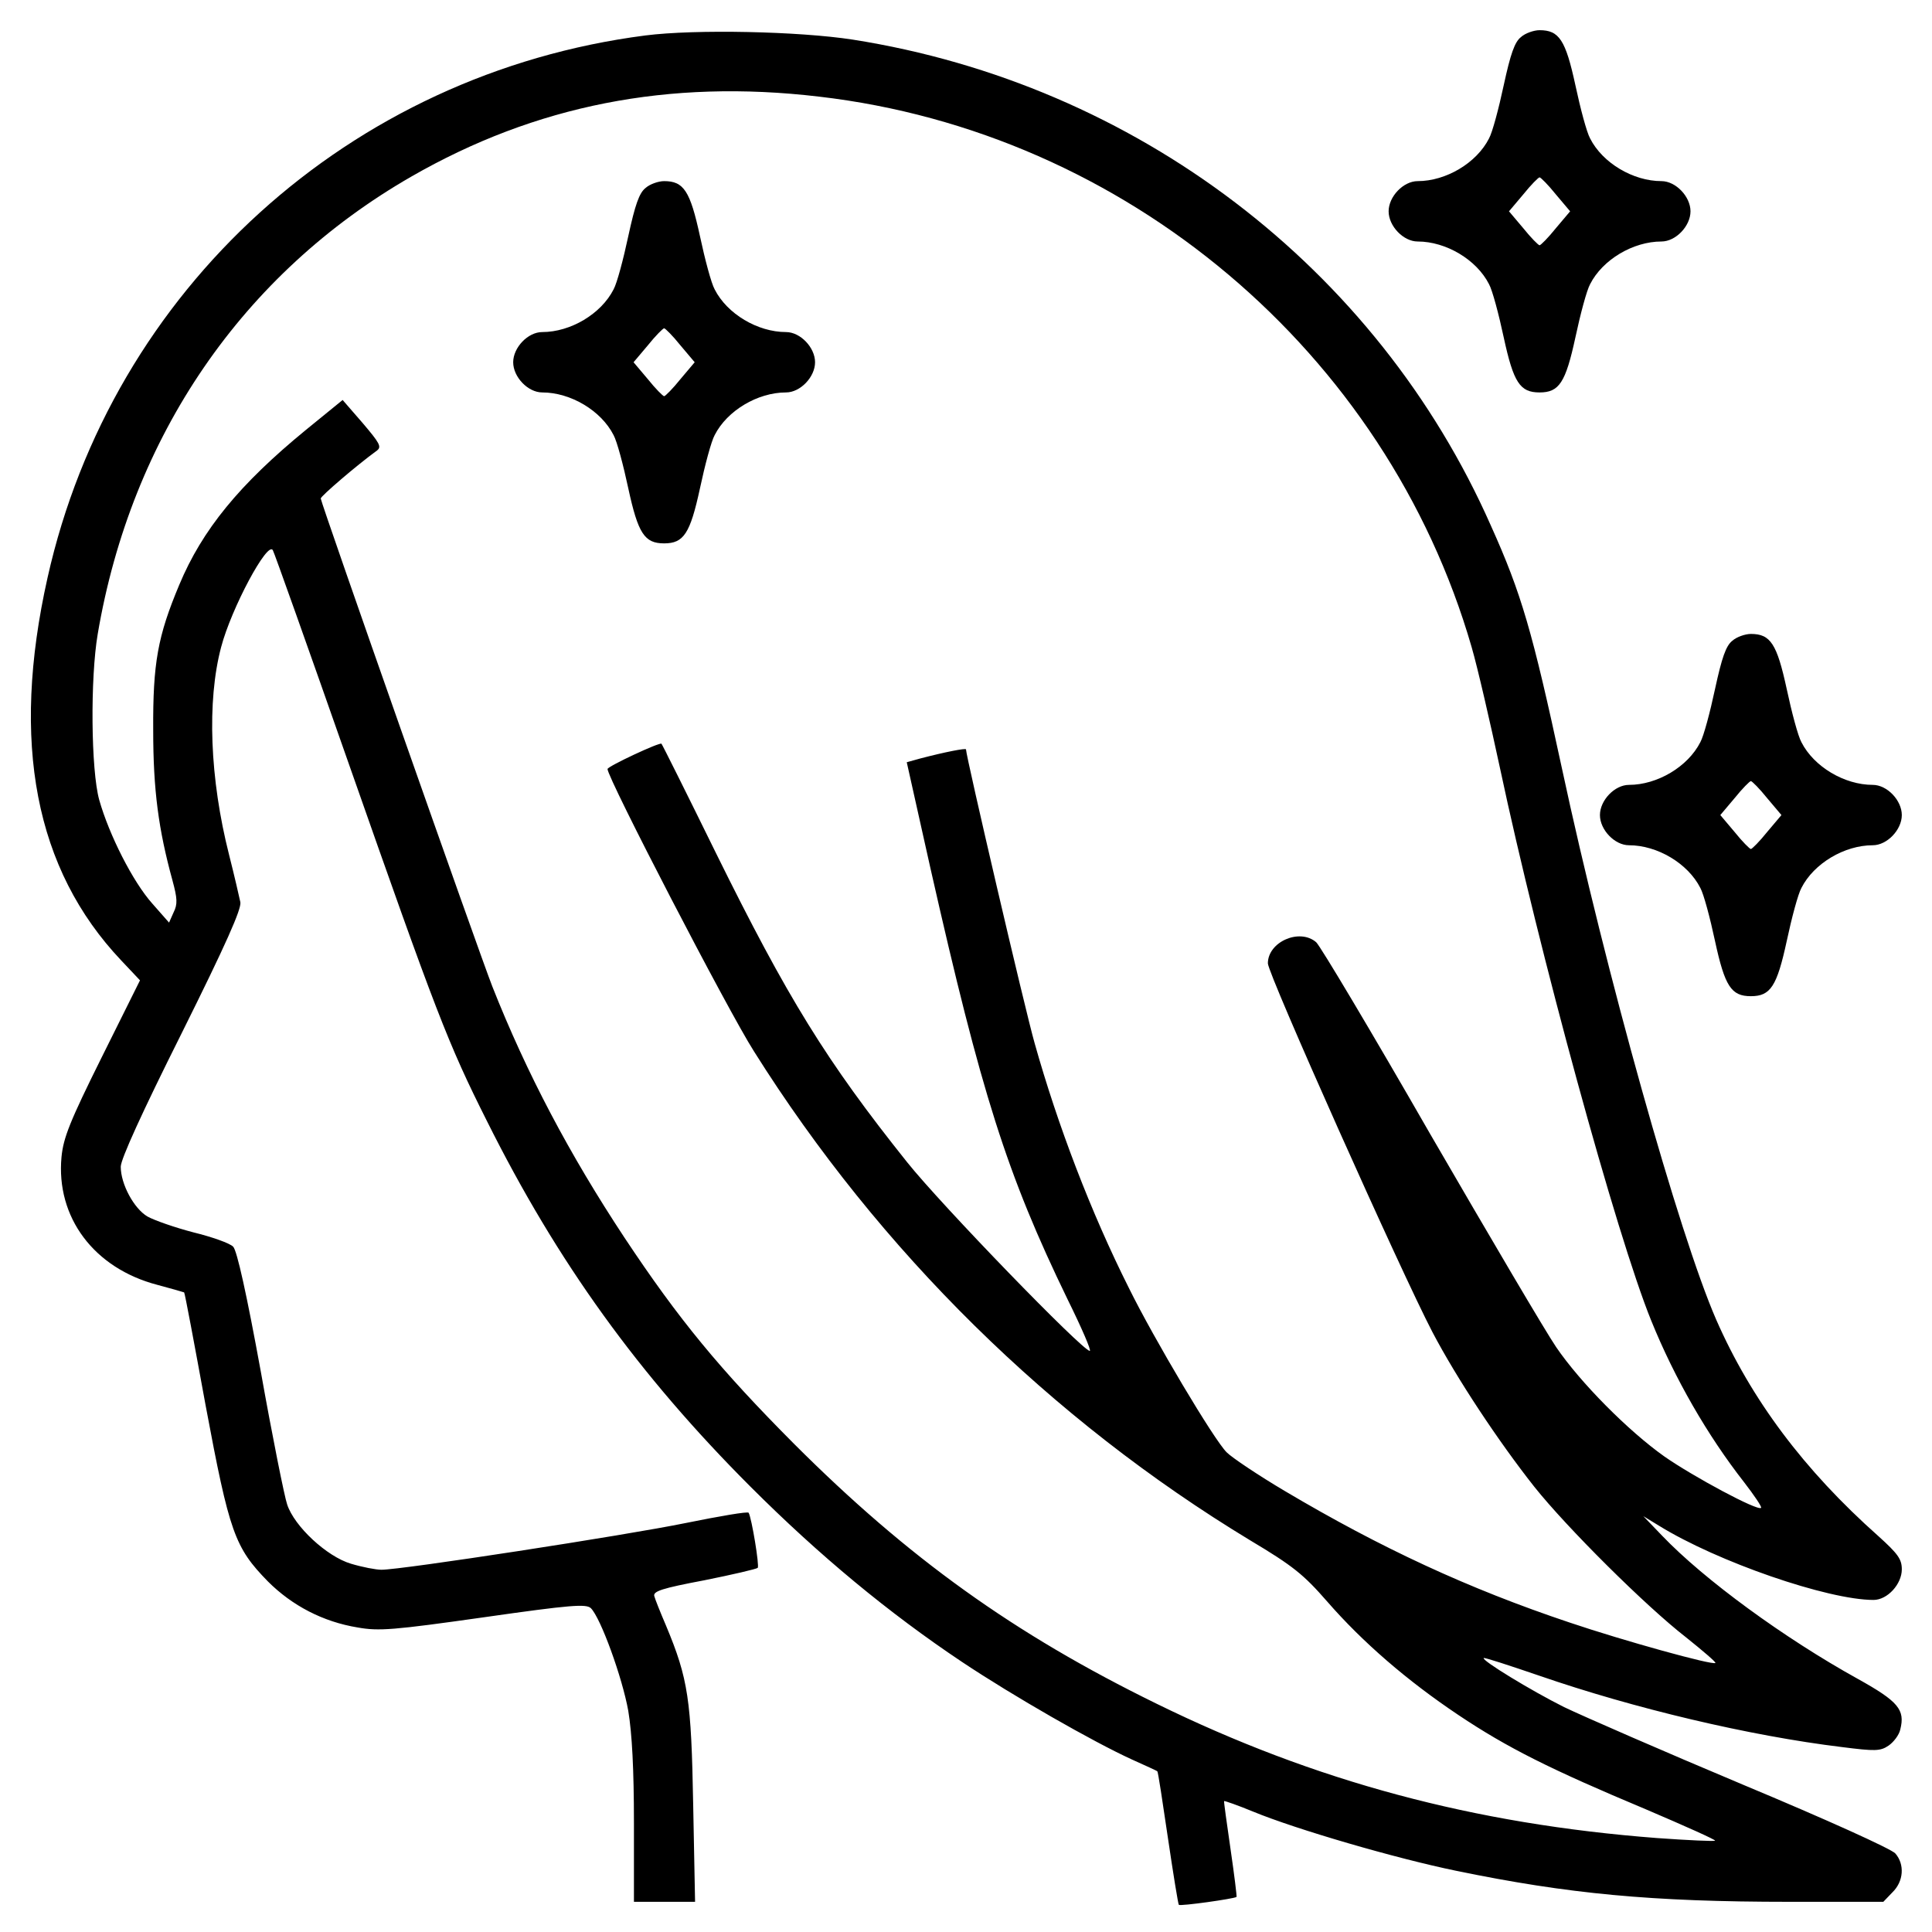
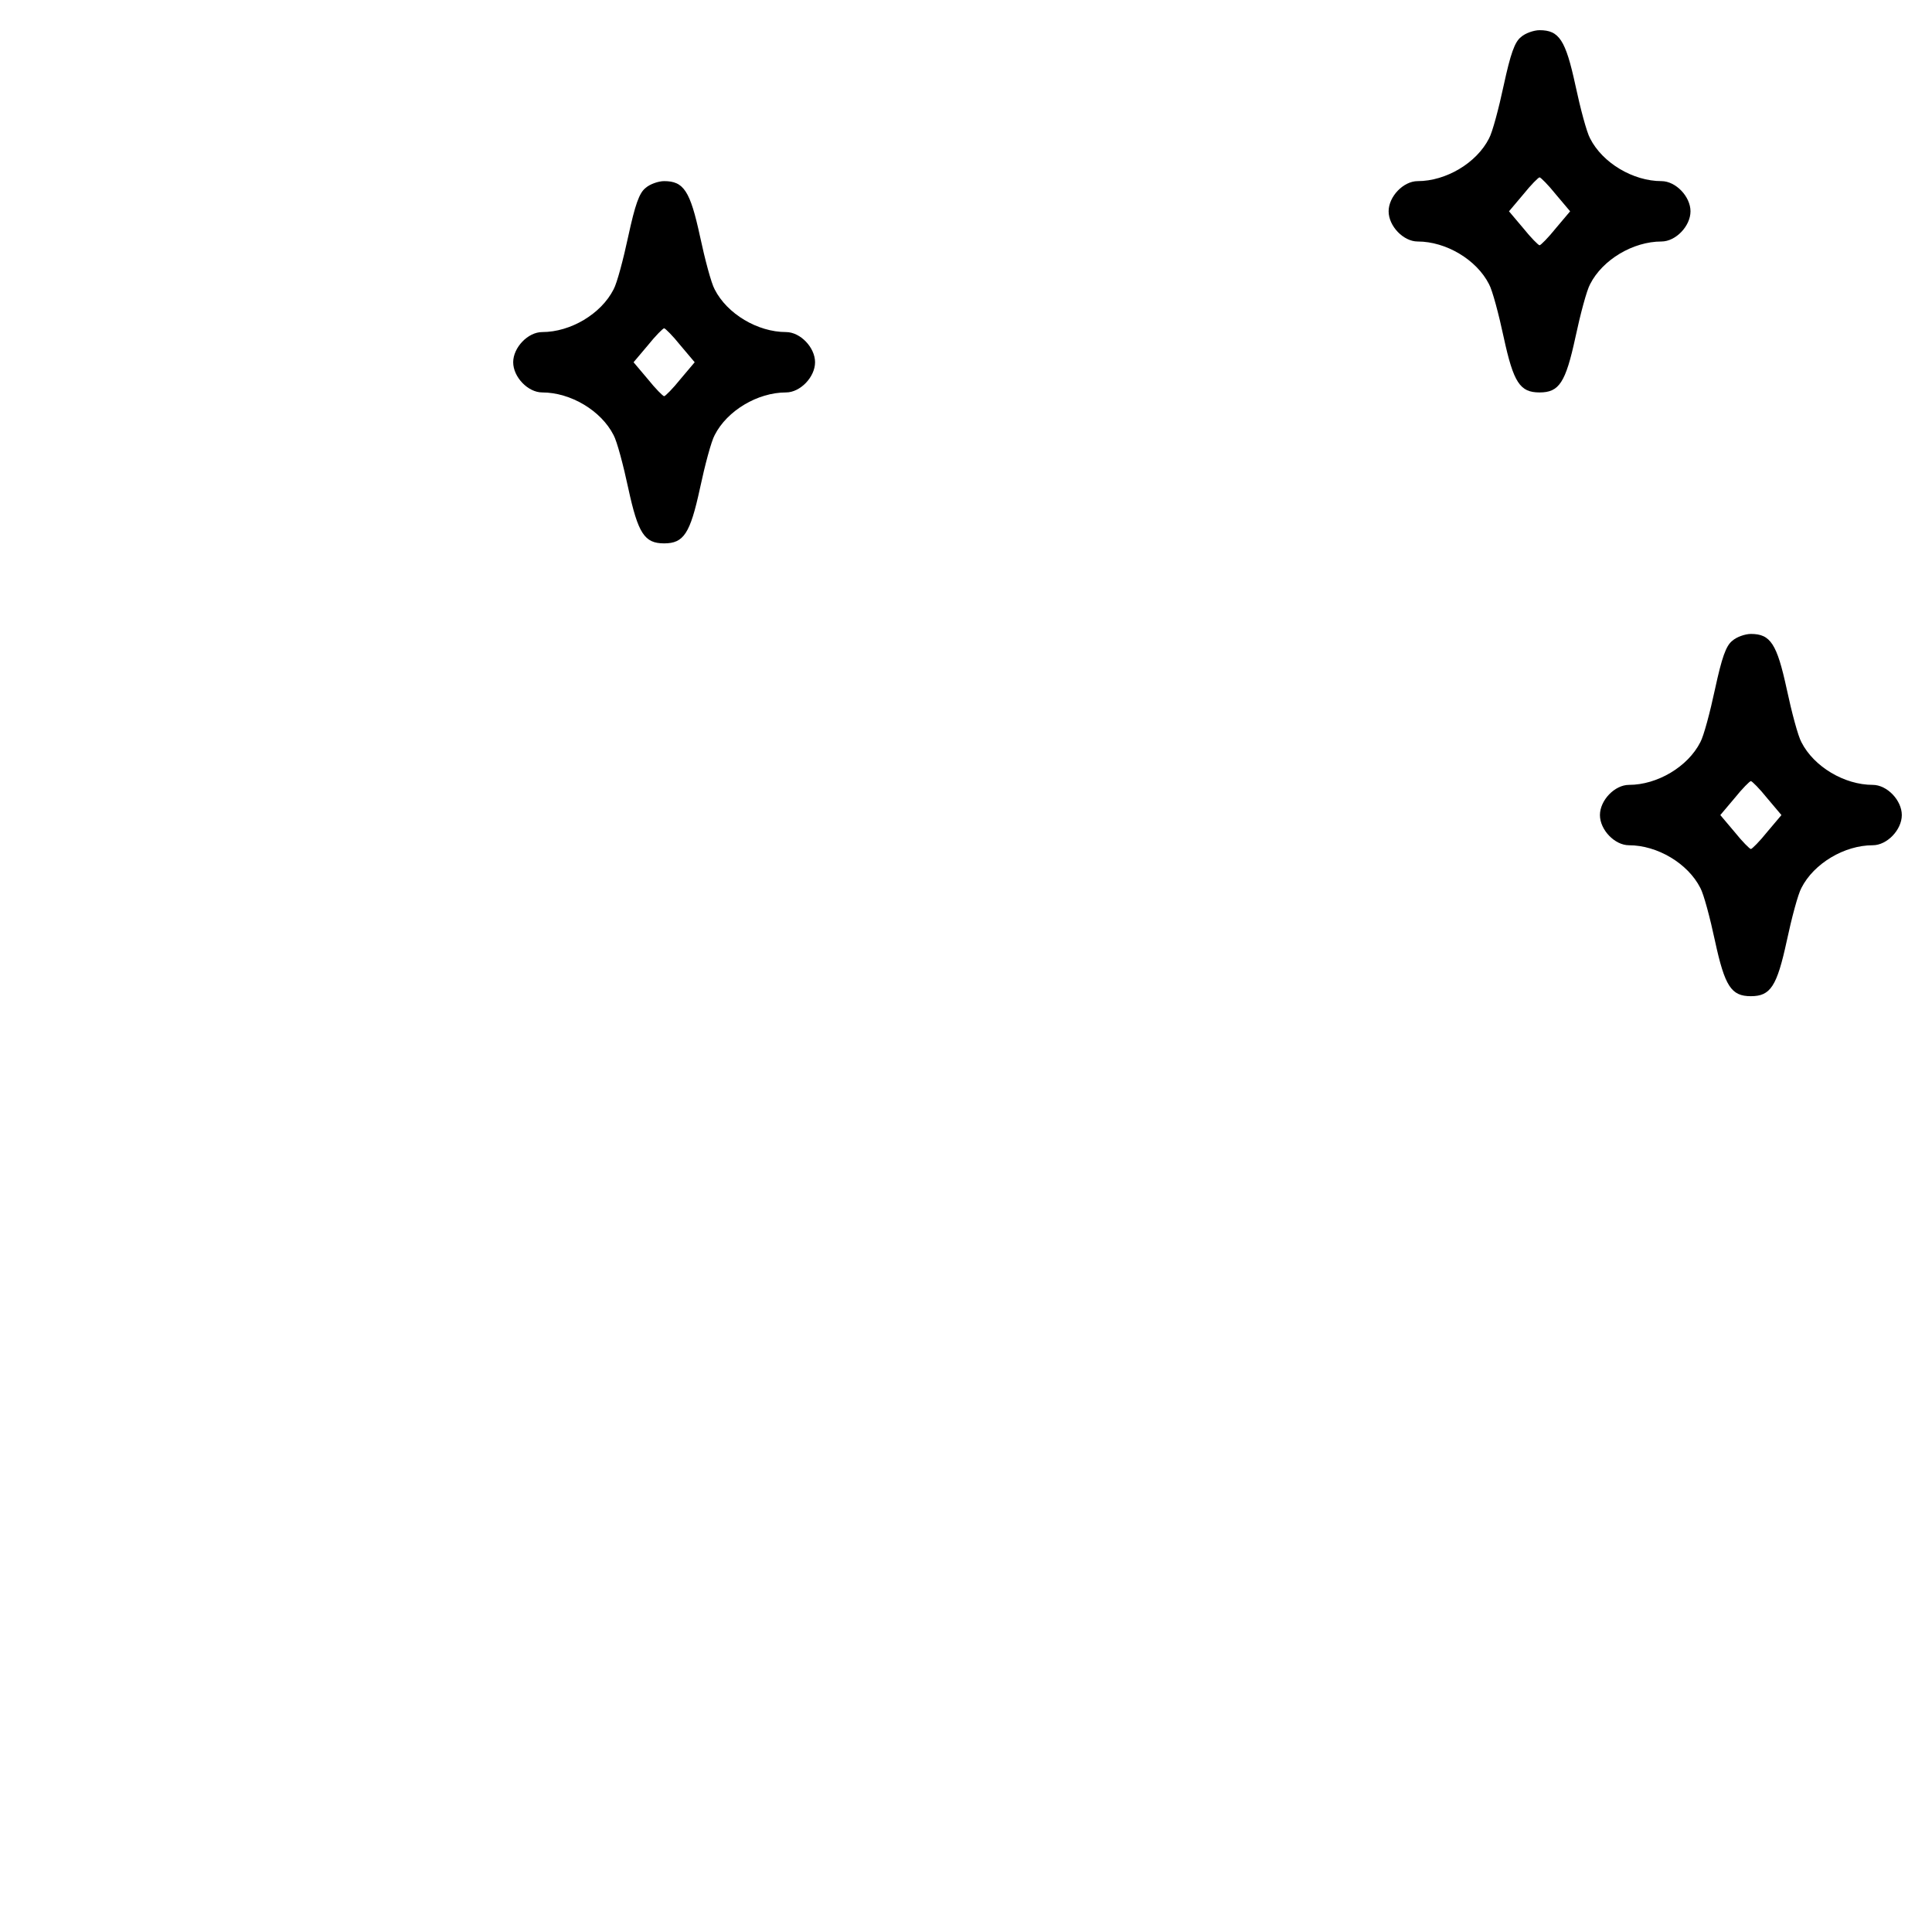
<svg xmlns="http://www.w3.org/2000/svg" version="1.0" width="512pt" height="512pt" viewBox="0 0 512 512" preserveAspectRatio="xMidYMid meet">
  <g transform="translate(0,512) scale(0.1,-0.1)" fill="#000000" stroke="none">
-     <path d="M1710 5026 c-783 -101 -1413 -672 -1584 -1437 -98 -437 -33 -773 195 -1014 l50 -53 -101 -203 c-85 -171 -102 -214 -107 -265 -15 -160 86 -295 254 -339 37 -10 69 -19 71 -20 2 -2 27 -136 57 -300 63 -337 77 -376 165 -466 64 -64 146 -107 238 -122 56 -10 94 -7 334 27 231 33 272 36 284 24 26 -26 83 -183 99 -272 10 -61 15 -154 15 -297 l0 -209 81 0 81 0 -5 258 c-5 277 -13 333 -72 474 -15 35 -29 70 -31 78 -4 13 21 21 132 42 75 15 139 30 142 33 5 5 -16 132 -24 146 -2 4 -77 -9 -166 -27 -161 -33 -753 -124 -807 -124 -15 0 -51 7 -81 16 -64 19 -150 99 -169 157 -7 20 -39 179 -70 353 -37 203 -63 320 -73 330 -8 9 -56 26 -105 38 -50 13 -104 32 -122 42 -36 21 -71 86 -71 132 0 20 56 143 161 353 119 239 159 330 156 348 -3 14 -16 71 -30 126 -51 201 -59 407 -21 550 27 103 123 282 137 257 3 -4 94 -260 202 -568 231 -658 262 -739 365 -944 187 -375 403 -674 699 -970 183 -183 367 -335 560 -464 138 -92 348 -212 451 -259 36 -16 66 -30 67 -31 2 -1 14 -81 28 -176 14 -95 27 -175 29 -178 4 -4 147 16 153 21 1 1 -6 59 -16 127 -10 69 -18 126 -17 127 1 1 36 -11 77 -28 114 -47 378 -124 539 -157 296 -61 517 -82 882 -82 l249 0 24 25 c30 29 33 74 8 103 -10 12 -185 91 -403 182 -212 89 -425 182 -475 206 -88 44 -219 124 -213 130 2 2 69 -20 148 -47 249 -86 555 -159 802 -189 87 -11 101 -11 123 4 13 9 28 28 31 43 13 52 -5 74 -113 134 -195 108 -407 263 -518 379 l-50 52 41 -25 c155 -96 448 -197 569 -197 37 0 75 42 75 81 0 27 -10 41 -62 88 -197 175 -337 362 -430 574 -98 225 -292 916 -409 1462 -78 362 -107 462 -188 642 -302 684 -941 1170 -1691 1288 -142 22 -417 28 -550 11z m460 -162 c813 -94 1504 -677 1730 -1459 16 -55 49 -199 75 -320 103 -485 309 -1239 401 -1465 62 -153 149 -304 246 -428 27 -35 48 -66 45 -68 -9 -9 -180 83 -256 136 -96 68 -223 196 -287 290 -28 41 -178 296 -334 565 -155 270 -291 498 -302 508 -44 38 -128 1 -128 -56 0 -28 353 -818 436 -977 65 -124 176 -291 270 -410 86 -108 295 -316 402 -399 45 -36 80 -66 78 -68 -6 -7 -244 59 -386 107 -269 90 -501 198 -754 348 -71 42 -141 89 -155 103 -33 32 -193 301 -259 435 -101 201 -189 432 -250 649 -25 87 -182 761 -182 779 0 4 -56 -7 -121 -24 l-36 -10 63 -282 c135 -597 202 -809 363 -1141 37 -75 64 -137 59 -137 -19 0 -393 386 -484 500 -214 268 -317 435 -507 820 -77 157 -142 287 -144 289 -4 5 -143 -60 -143 -67 0 -24 319 -640 388 -748 333 -530 788 -977 1315 -1296 114 -68 142 -91 204 -162 94 -108 212 -210 348 -301 130 -87 244 -144 497 -250 103 -44 186 -81 183 -83 -2 -2 -71 1 -154 7 -484 37 -906 150 -1326 356 -378 185 -658 386 -961 689 -197 198 -305 329 -449 546 -146 221 -259 435 -350 665 -34 86 -455 1283 -455 1294 0 6 94 87 149 127 13 10 7 20 -38 73 l-53 61 -97 -79 c-177 -145 -275 -265 -336 -411 -57 -136 -70 -207 -69 -385 0 -159 14 -263 51 -398 13 -48 14 -63 3 -85 l-12 -27 -44 50 c-52 58 -115 183 -141 275 -22 79 -24 323 -4 440 89 524 384 955 831 1212 329 189 682 259 1080 212z" />
    <path d="M1711 4622 c-17 -13 -28 -45 -46 -128 -13 -61 -30 -125 -39 -141 -33 -65 -114 -113 -189 -113 -38 0 -77 -41 -77 -80 0 -39 39 -80 77 -80 75 0 156 -48 189 -113 9 -16 26 -80 39 -141 26 -120 43 -146 95 -146 52 0 69 26 95 146 13 61 30 125 39 141 33 65 114 113 189 113 38 0 77 41 77 80 0 39 -39 80 -77 80 -75 0 -156 48 -189 113 -9 16 -26 80 -39 141 -26 120 -43 146 -95 146 -15 0 -38 -8 -49 -18z m92 -417 l38 -45 -38 -45 c-20 -25 -40 -45 -43 -45 -3 0 -23 20 -43 45 l-38 45 38 45 c20 25 40 45 43 45 3 0 23 -20 43 -45z" />
    <path d="M4031 5022 c-17 -13 -28 -45 -46 -128 -13 -61 -30 -125 -39 -141 -33 -65 -114 -113 -189 -113 -38 0 -77 -41 -77 -80 0 -39 39 -80 77 -80 75 0 156 -48 189 -113 9 -16 26 -80 39 -141 26 -120 43 -146 95 -146 52 0 69 26 95 146 13 61 30 125 39 141 33 65 114 113 189 113 38 0 77 41 77 80 0 39 -39 80 -77 80 -75 0 -156 48 -189 113 -9 16 -26 80 -39 141 -26 120 -43 146 -95 146 -15 0 -38 -8 -49 -18z m92 -417 l38 -45 -38 -45 c-20 -25 -40 -45 -43 -45 -3 0 -23 20 -43 45 l-38 45 38 45 c20 25 40 45 43 45 3 0 23 -20 43 -45z" />
    <path d="M4591 3422 c-17 -13 -28 -45 -46 -128 -13 -61 -30 -125 -39 -141 -33 -65 -114 -113 -189 -113 -38 0 -77 -41 -77 -80 0 -39 39 -80 77 -80 75 0 156 -48 189 -113 9 -16 26 -80 39 -141 26 -120 43 -146 95 -146 52 0 69 26 95 146 13 61 30 125 39 141 33 65 114 113 189 113 38 0 77 41 77 80 0 39 -39 80 -77 80 -75 0 -156 48 -189 113 -9 16 -26 80 -39 141 -26 120 -43 146 -95 146 -15 0 -38 -8 -49 -18z m92 -417 l38 -45 -38 -45 c-20 -25 -40 -45 -43 -45 -3 0 -23 20 -43 45 l-38 45 38 45 c20 25 40 45 43 45 3 0 23 -20 43 -45z" />
  </g>
</svg>